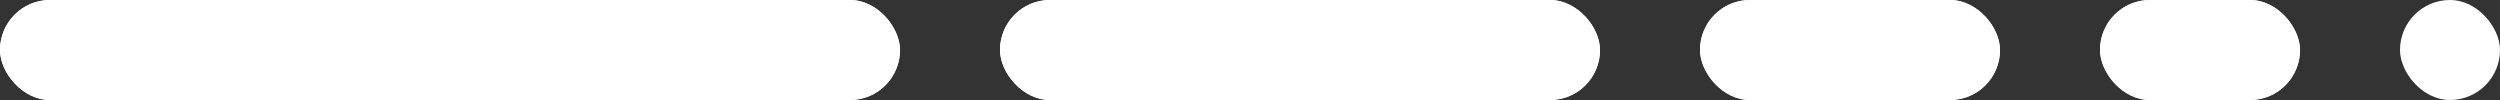
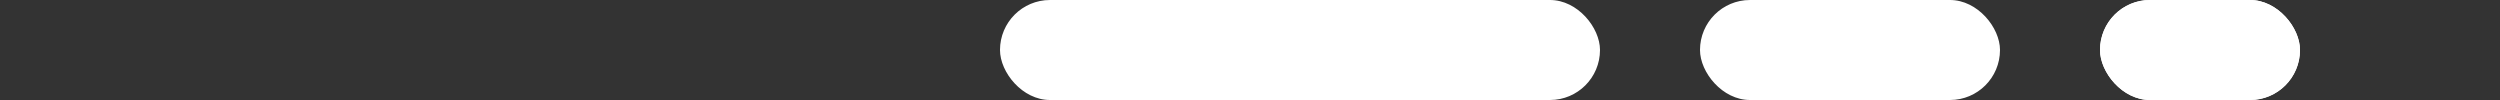
<svg xmlns="http://www.w3.org/2000/svg" width="75" height="3" viewBox="0 0 75 3" fill="none">
  <rect x="0" y="0" width="75" height="3" fill="#333333" stroke="none" />
-   <rect x="30" width="18" height="3" rx="1.5" fill="white" />
-   <rect width="27" height="3" rx="1.5" fill="white" />
  <rect x="63" width="6" height="3" rx="1.5" fill="white" />
  <rect x="51" width="9" height="3" rx="1.5" fill="white" />
  <rect x="30" width="18" height="3" rx="1.5" fill="white" />
-   <rect width="27" height="3" rx="1.5" fill="white" />
  <rect x="63" width="6" height="3" rx="1.5" fill="white" />
-   <rect x="72" width="3" height="3" rx="1.5" fill="white" />
-   <rect x="51" width="9" height="3" rx="1.5" fill="white" />
</svg>